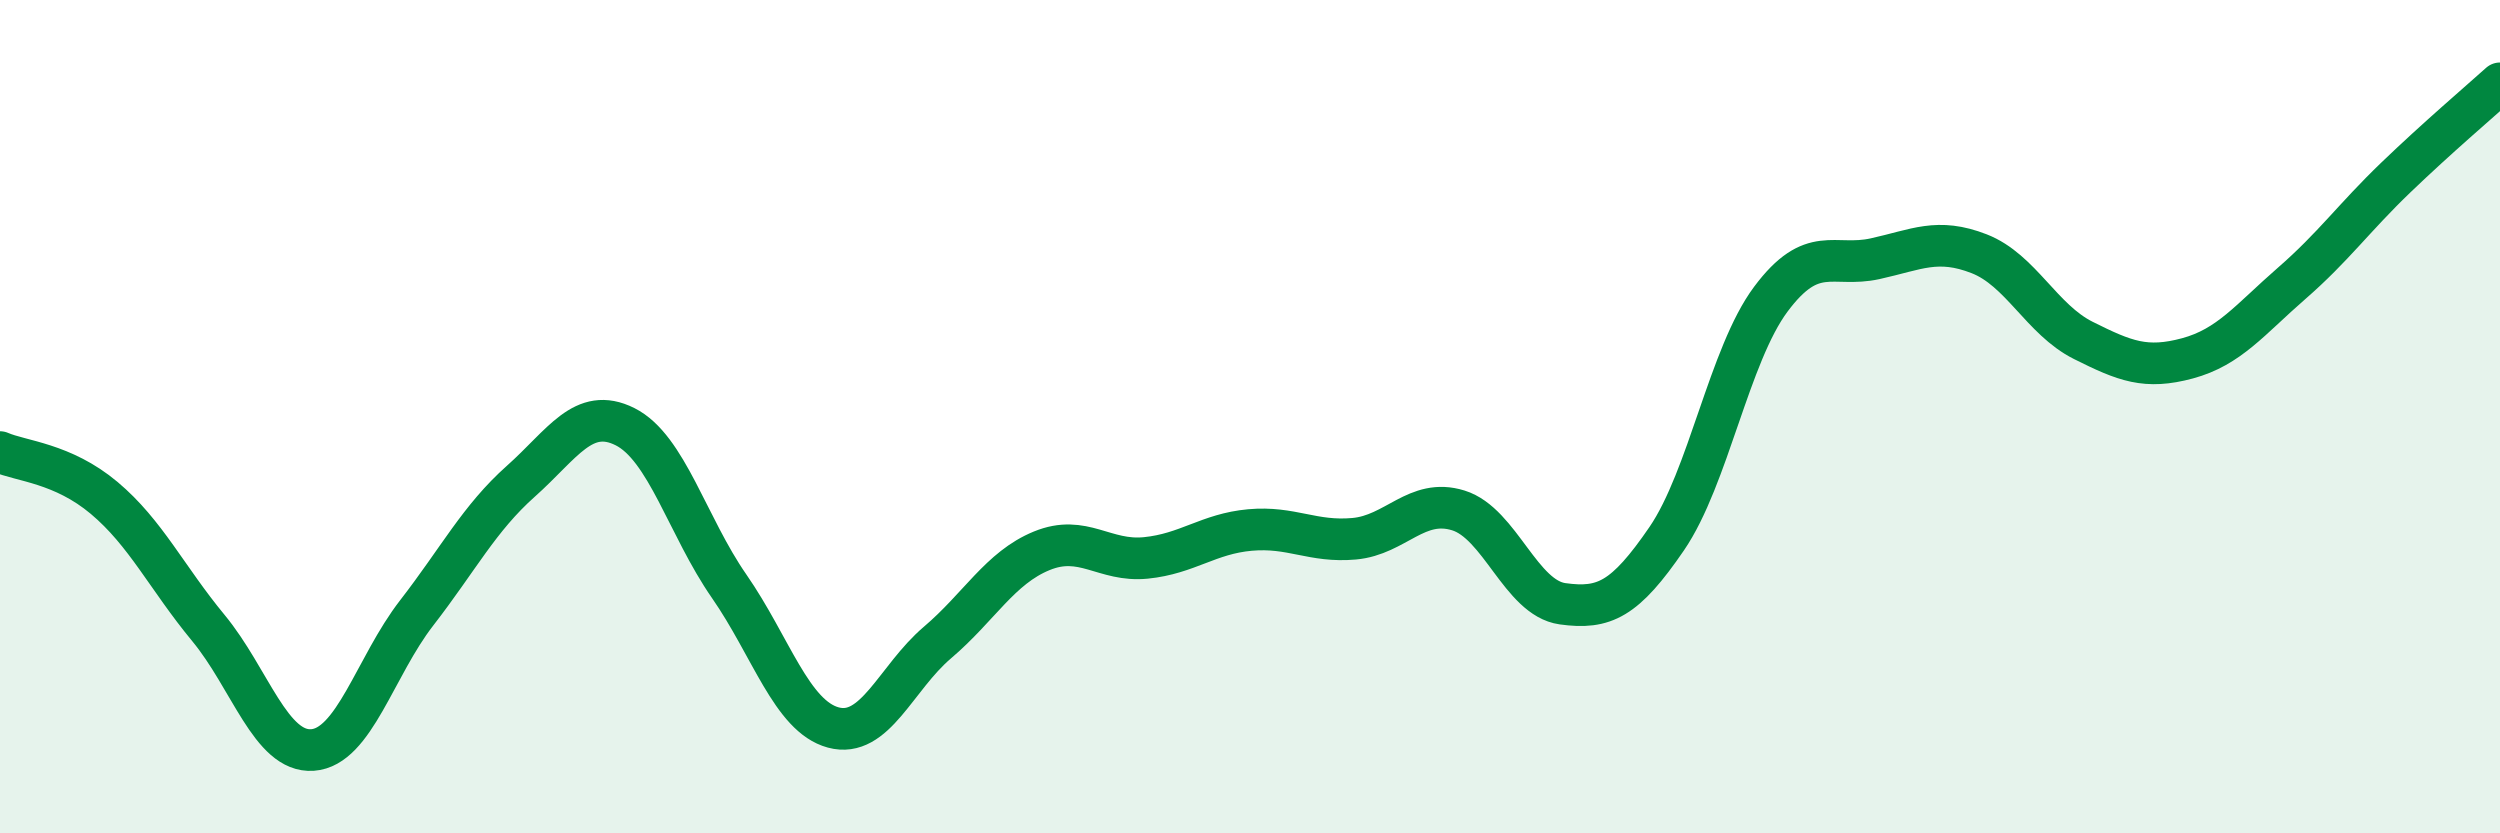
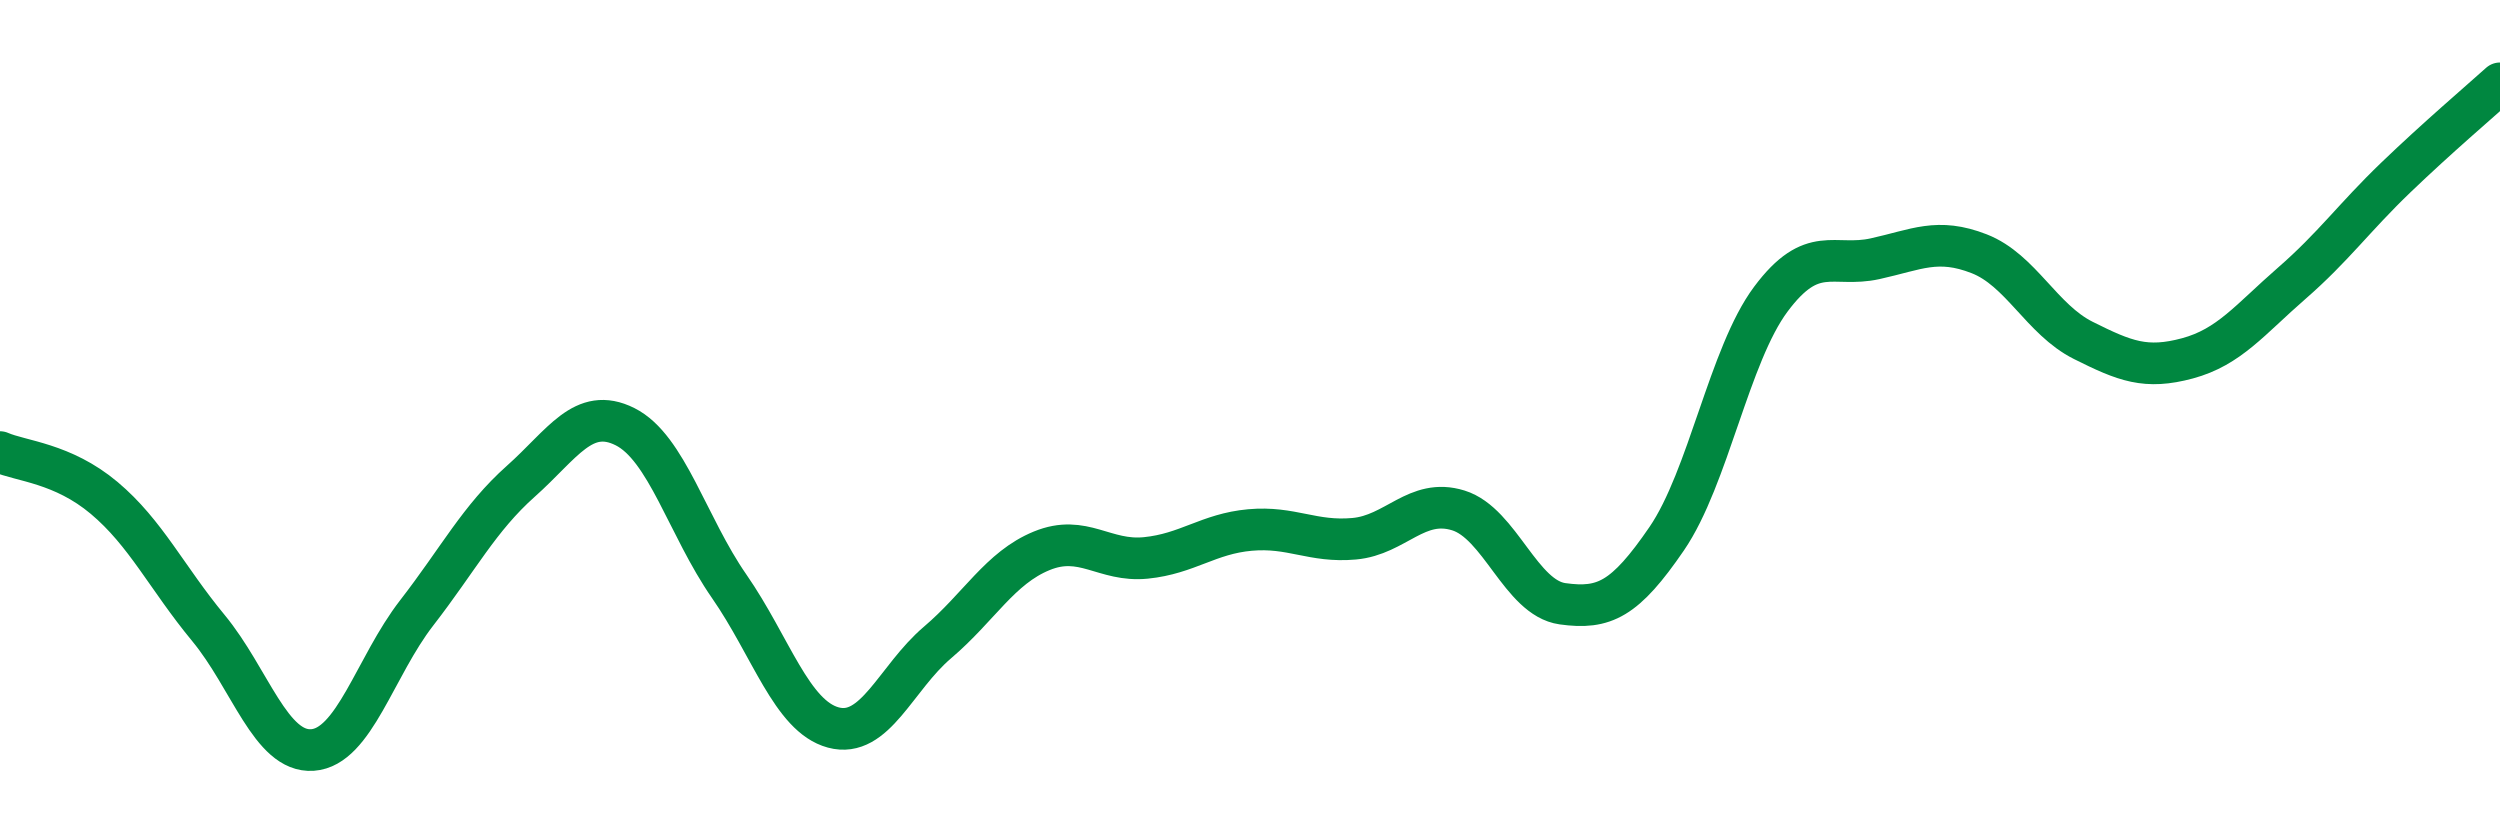
<svg xmlns="http://www.w3.org/2000/svg" width="60" height="20" viewBox="0 0 60 20">
-   <path d="M 0,10.85 C 0.5,11.07 1.5,11.11 2.5,11.95 C 3.5,12.79 4,13.86 5,15.07 C 6,16.28 6.5,18.07 7.5,18 C 8.5,17.93 9,16 10,14.71 C 11,13.42 11.5,12.44 12.5,11.55 C 13.5,10.66 14,9.74 15,10.24 C 16,10.74 16.5,12.63 17.5,14.07 C 18.5,15.51 19,17.19 20,17.46 C 21,17.73 21.5,16.27 22.5,15.42 C 23.5,14.57 24,13.63 25,13.22 C 26,12.81 26.5,13.49 27.5,13.39 C 28.5,13.29 29,12.81 30,12.72 C 31,12.63 31.5,13.02 32.5,12.93 C 33.5,12.84 34,11.94 35,12.25 C 36,12.56 36.5,14.35 37.5,14.49 C 38.5,14.63 39,14.39 40,12.93 C 41,11.47 41.5,8.52 42.5,7.18 C 43.5,5.84 44,6.43 45,6.21 C 46,5.99 46.5,5.7 47.5,6.09 C 48.5,6.48 49,7.67 50,8.17 C 51,8.67 51.5,8.87 52.5,8.6 C 53.5,8.33 54,7.67 55,6.8 C 56,5.93 56.5,5.22 57.5,4.26 C 58.5,3.3 59.5,2.45 60,2L60 20L0 20Z" fill="#008740" opacity="0.1" stroke-linecap="round" stroke-linejoin="round" />
  <path d="M 0,10.85 C 0.5,11.07 1.5,11.11 2.5,11.95 C 3.5,12.79 4,13.86 5,15.07 C 6,16.28 6.5,18.07 7.5,18 C 8.5,17.93 9,16 10,14.71 C 11,13.42 11.5,12.44 12.5,11.55 C 13.5,10.66 14,9.74 15,10.24 C 16,10.74 16.5,12.63 17.5,14.07 C 18.5,15.51 19,17.19 20,17.46 C 21,17.73 21.5,16.27 22.5,15.42 C 23.5,14.57 24,13.63 25,13.22 C 26,12.81 26.5,13.49 27.5,13.39 C 28.5,13.29 29,12.81 30,12.72 C 31,12.63 31.5,13.02 32.5,12.93 C 33.5,12.84 34,11.94 35,12.25 C 36,12.56 36.5,14.35 37.5,14.49 C 38.5,14.63 39,14.39 40,12.93 C 41,11.47 41.5,8.52 42.5,7.18 C 43.5,5.84 44,6.43 45,6.21 C 46,5.99 46.5,5.7 47.5,6.09 C 48.5,6.48 49,7.67 50,8.17 C 51,8.67 51.5,8.87 52.5,8.6 C 53.5,8.33 54,7.67 55,6.8 C 56,5.93 56.5,5.22 57.5,4.26 C 58.5,3.3 59.5,2.45 60,2" stroke="#008740" stroke-width="1" fill="none" stroke-linecap="round" stroke-linejoin="round" />
</svg>